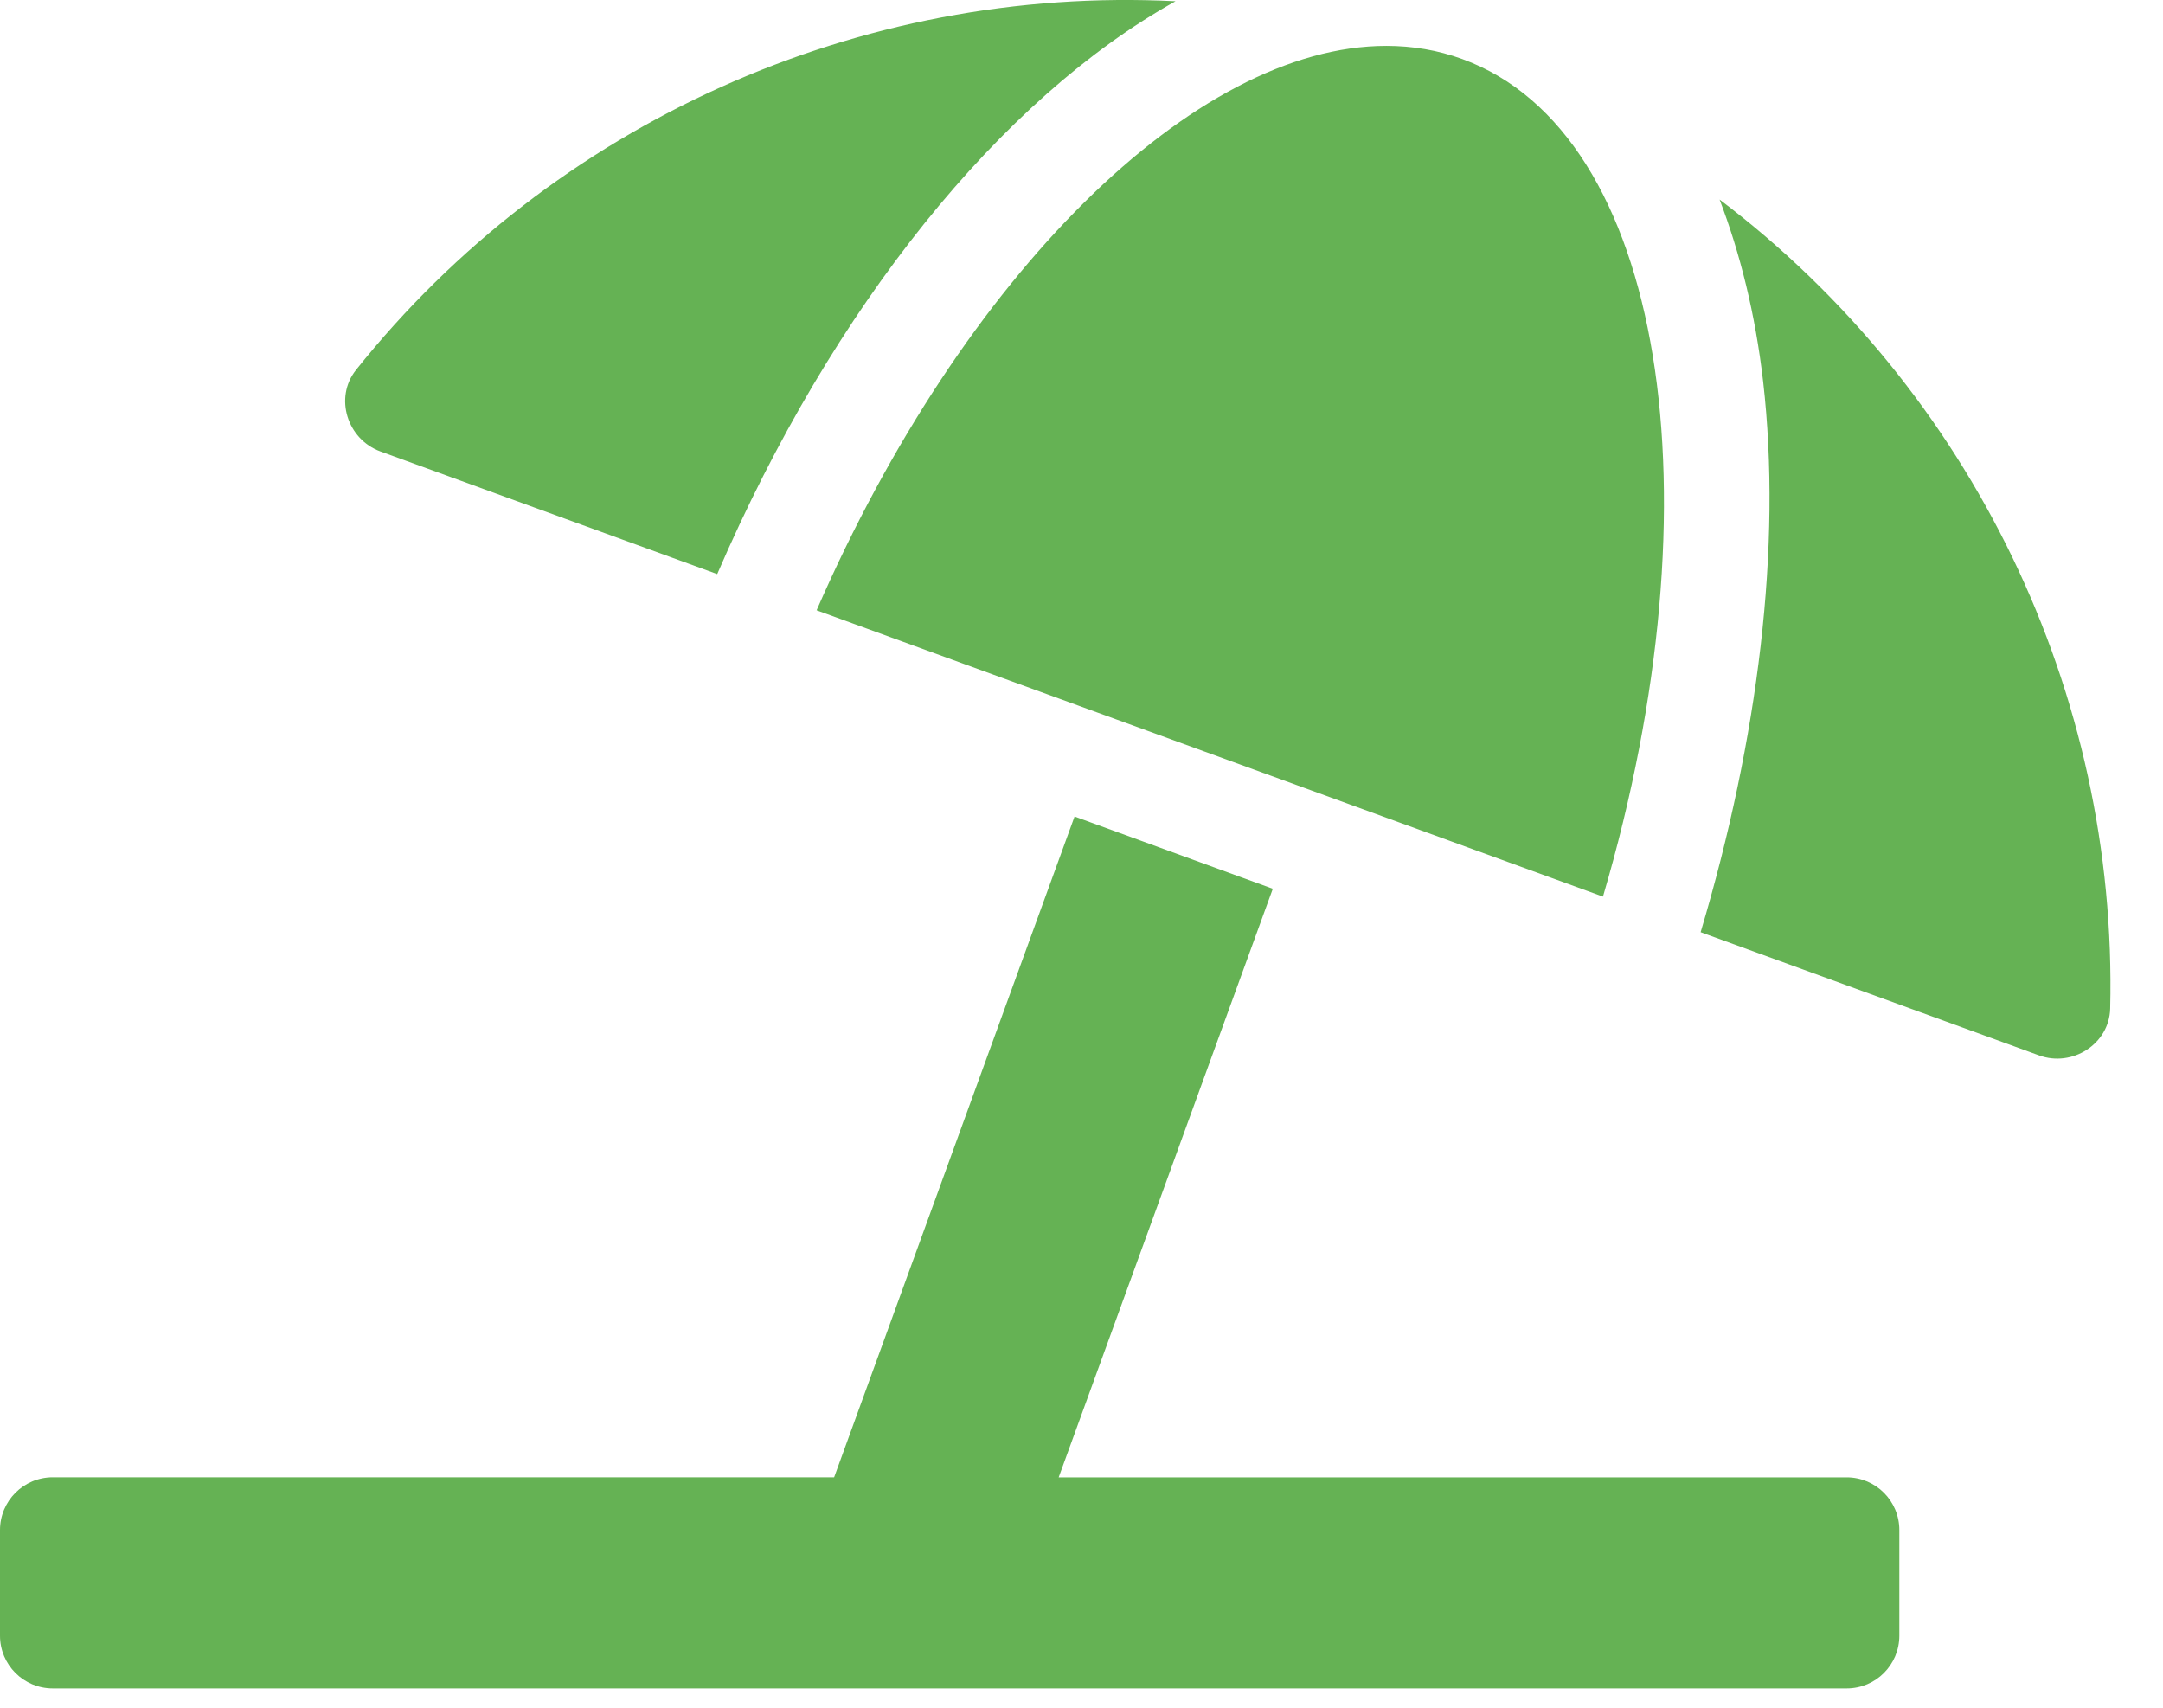
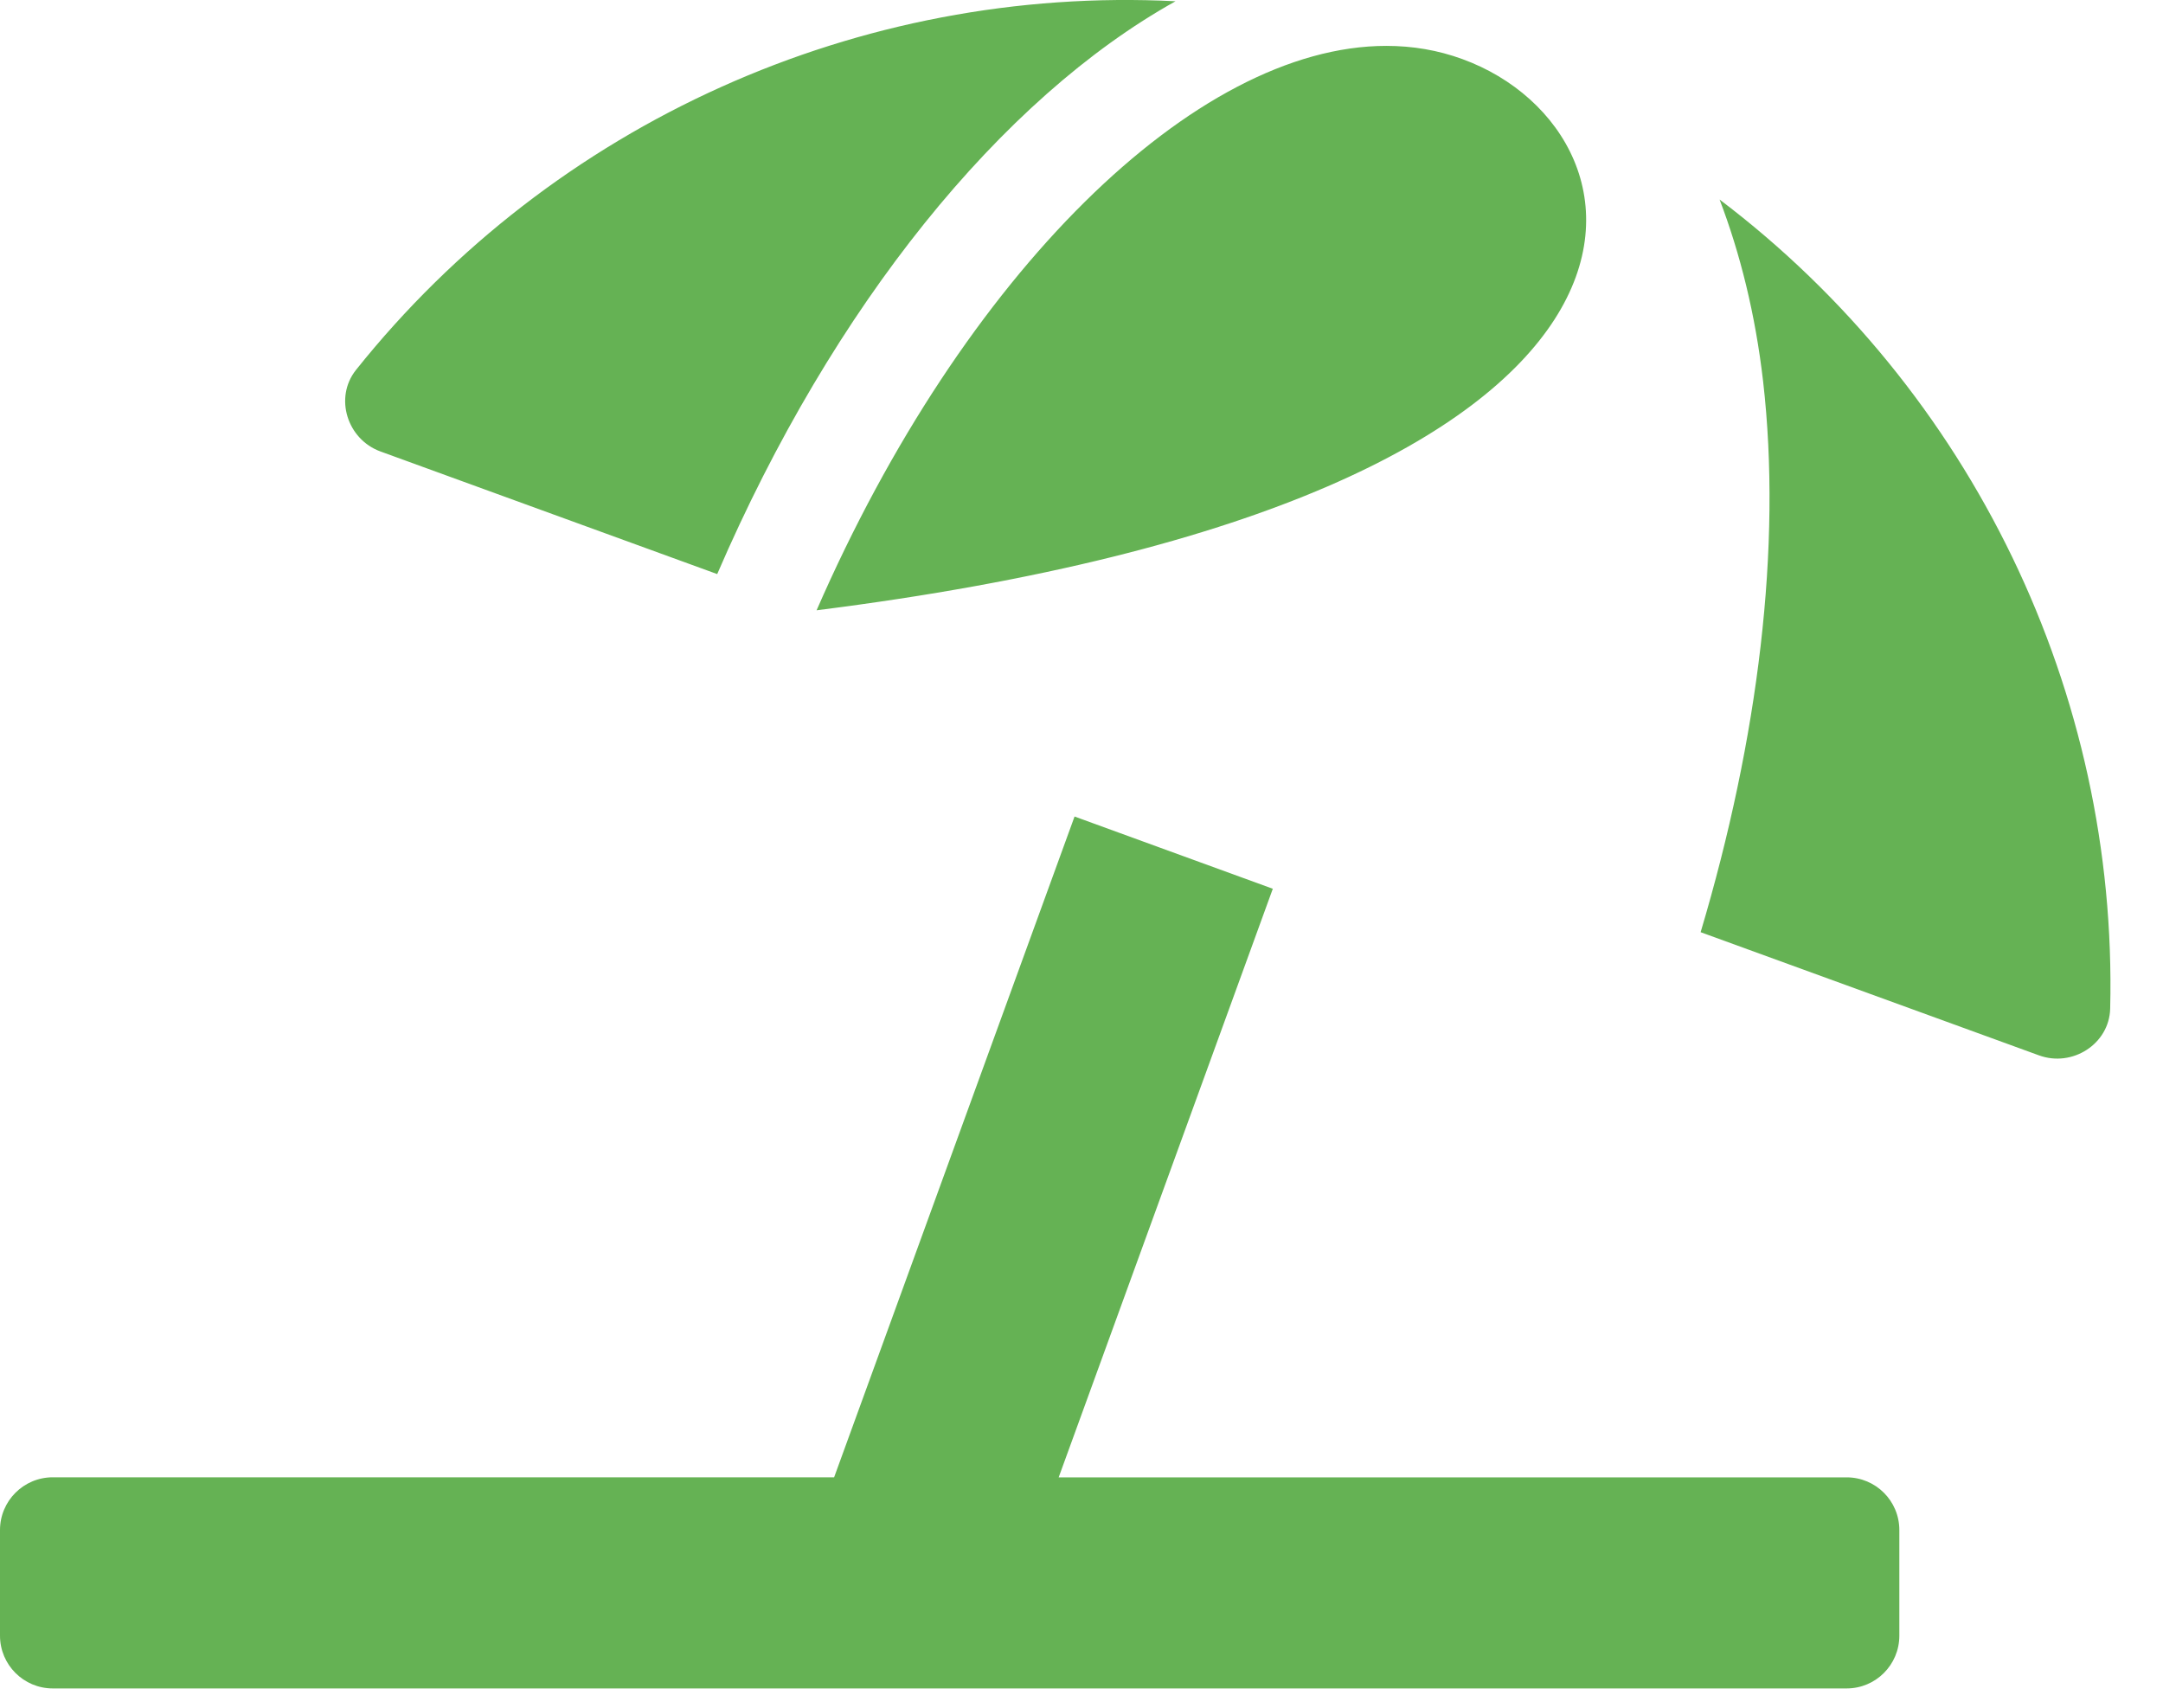
<svg xmlns="http://www.w3.org/2000/svg" width="38" height="30" viewBox="0 0 38 30" fill="none">
-   <path d="M6.684 7.931L12.6 10.085C14.638 5.361 17.594 1.726 20.652 0.022C15.098 -0.261 9.716 2.163 6.254 6.499C5.867 6.986 6.1 7.719 6.684 7.931ZM14.346 10.721L28.161 15.751C30.233 8.72 29.244 2.331 25.691 1.038C25.263 0.881 24.815 0.806 24.354 0.806C20.993 0.807 16.923 4.813 14.346 10.721ZM30.21 3.505C30.57 4.449 30.837 5.51 30.975 6.702C31.307 9.593 30.892 12.972 29.877 16.376L35.822 18.54C36.406 18.753 37.056 18.341 37.072 17.719C37.206 12.176 34.644 6.861 30.21 3.505ZM32.442 25.953H18.599L22.361 15.613L18.878 14.344L14.654 25.952H0.927C0.415 25.952 0 26.367 0 26.879V28.734C0 29.246 0.415 29.661 0.927 29.661H32.442C32.954 29.661 33.368 29.246 33.368 28.734V26.879C33.368 26.367 32.954 25.953 32.442 25.953Z" fill="#65B254" />
+   <path d="M6.684 7.931L12.6 10.085C14.638 5.361 17.594 1.726 20.652 0.022C15.098 -0.261 9.716 2.163 6.254 6.499C5.867 6.986 6.1 7.719 6.684 7.931ZM14.346 10.721C30.233 8.72 29.244 2.331 25.691 1.038C25.263 0.881 24.815 0.806 24.354 0.806C20.993 0.807 16.923 4.813 14.346 10.721ZM30.21 3.505C30.57 4.449 30.837 5.51 30.975 6.702C31.307 9.593 30.892 12.972 29.877 16.376L35.822 18.54C36.406 18.753 37.056 18.341 37.072 17.719C37.206 12.176 34.644 6.861 30.21 3.505ZM32.442 25.953H18.599L22.361 15.613L18.878 14.344L14.654 25.952H0.927C0.415 25.952 0 26.367 0 26.879V28.734C0 29.246 0.415 29.661 0.927 29.661H32.442C32.954 29.661 33.368 29.246 33.368 28.734V26.879C33.368 26.367 32.954 25.953 32.442 25.953Z" fill="#65B254" />
</svg>